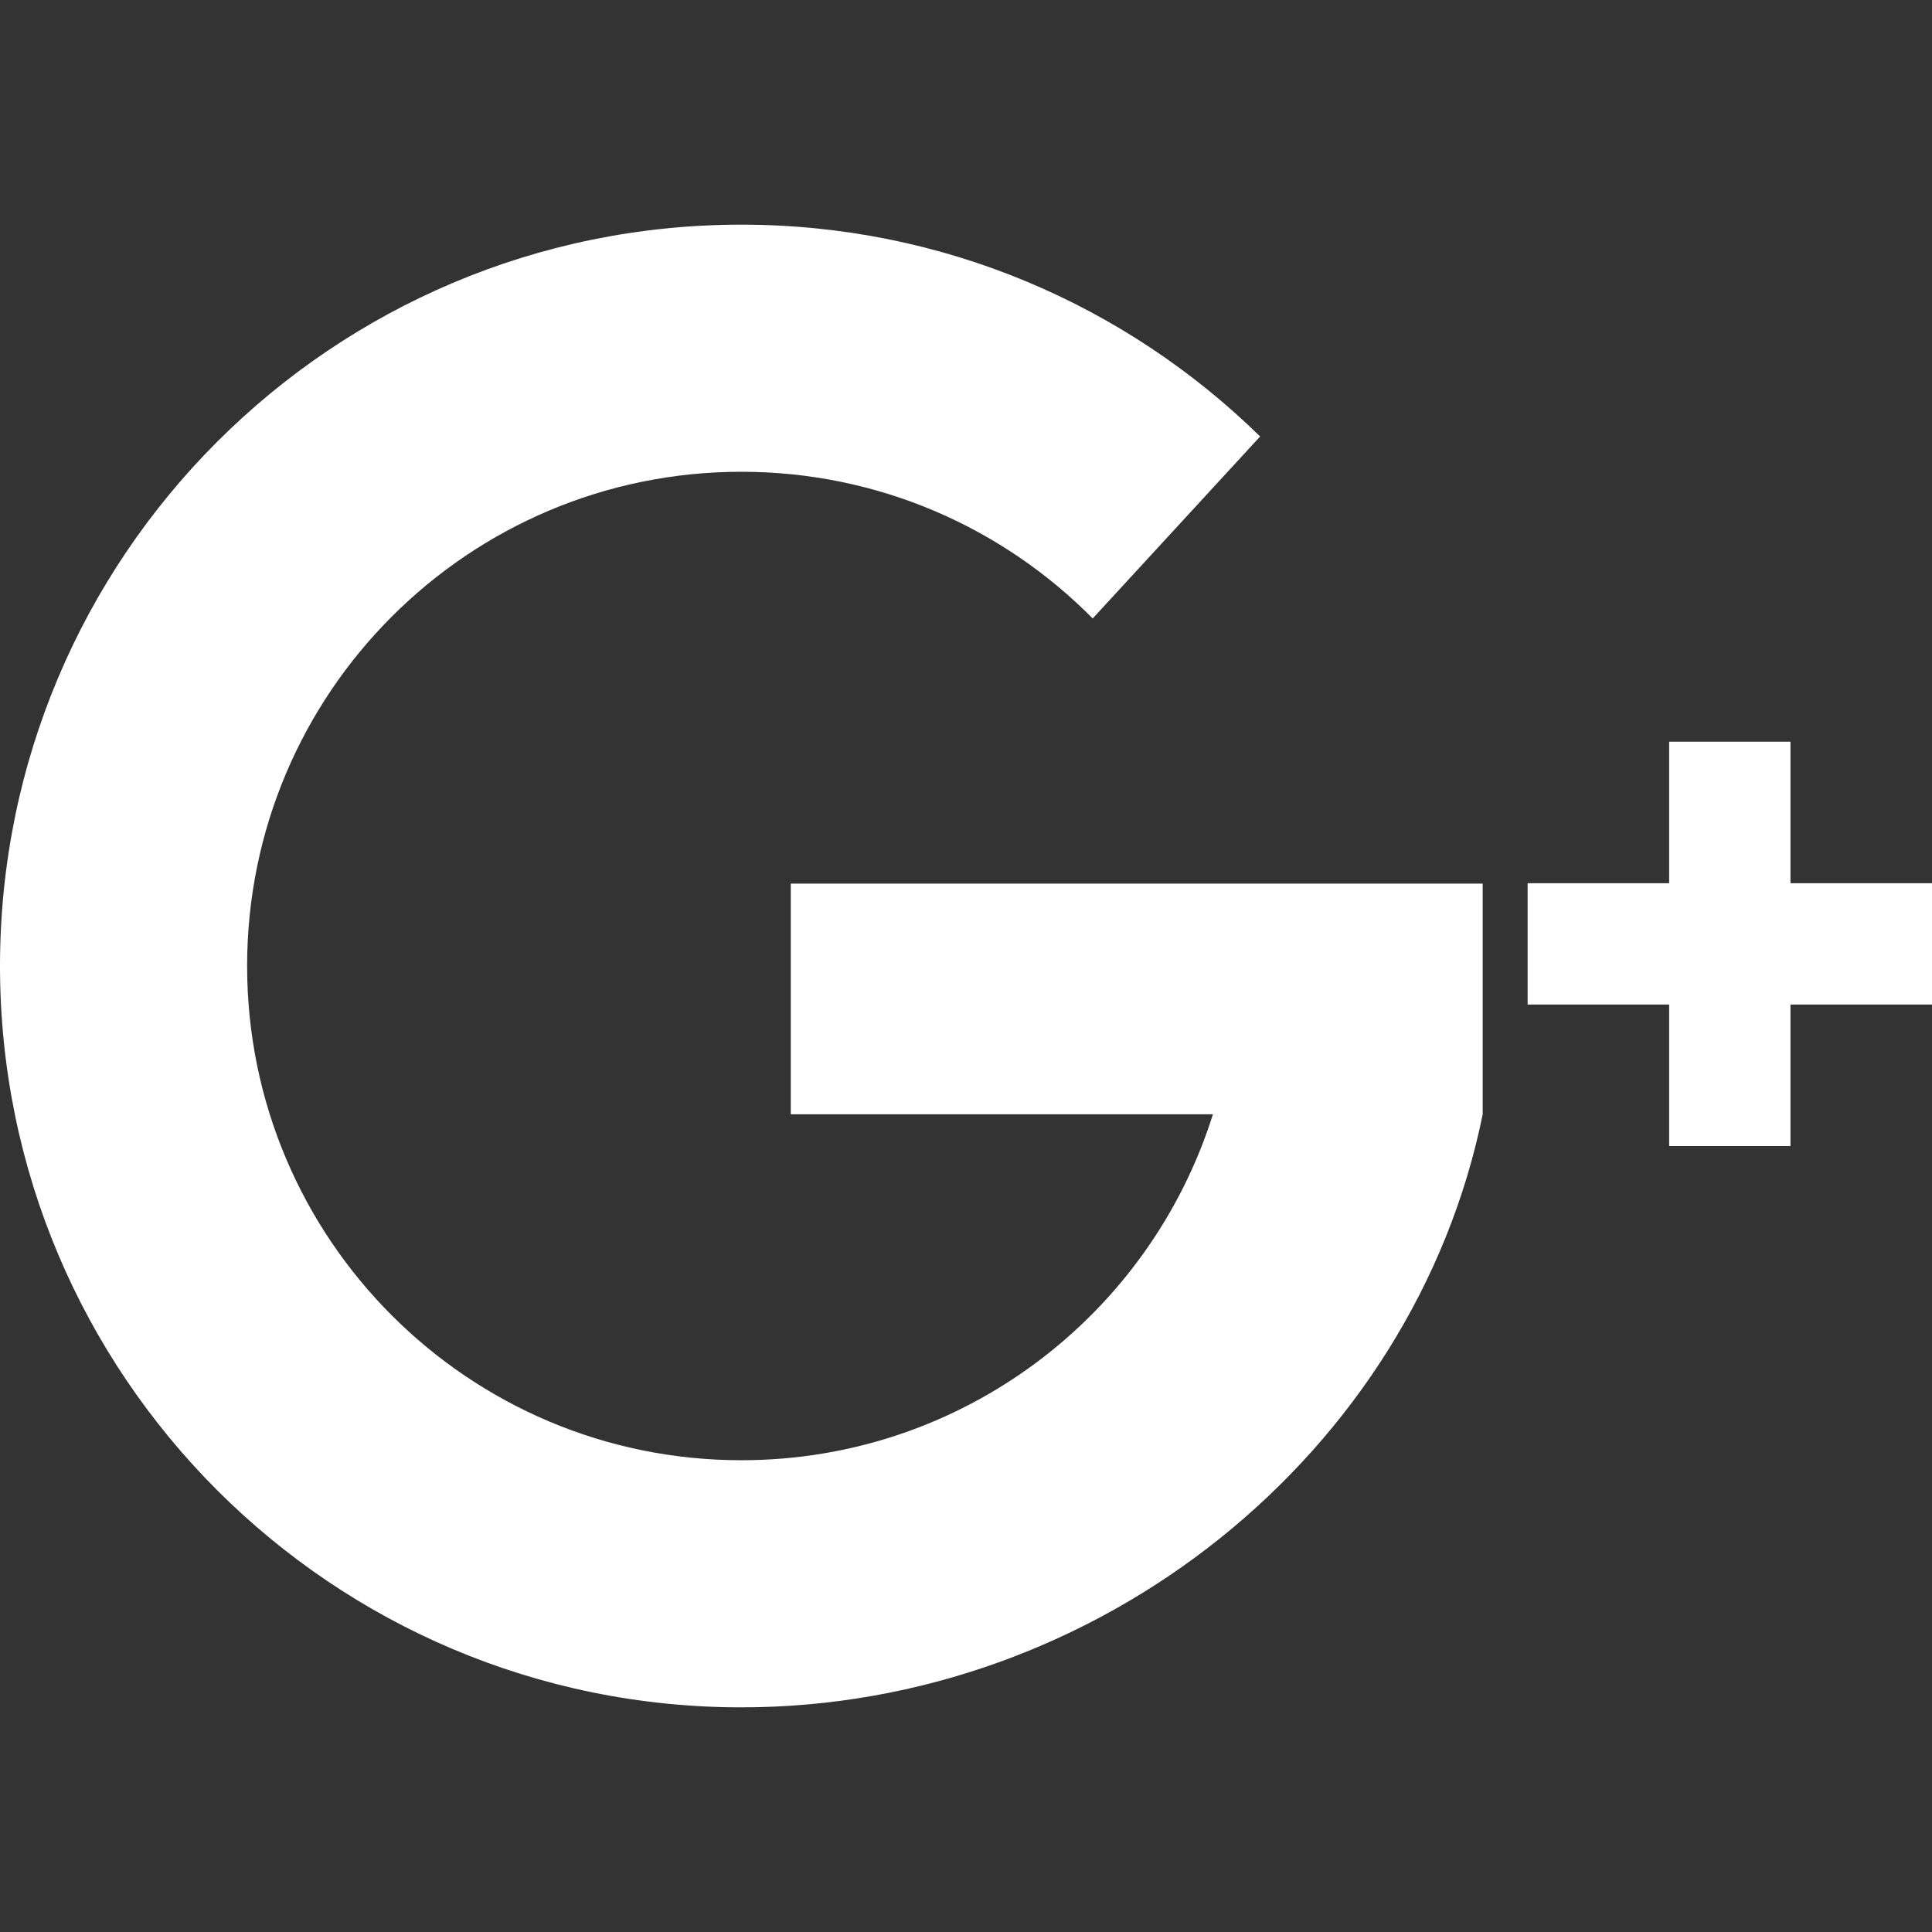
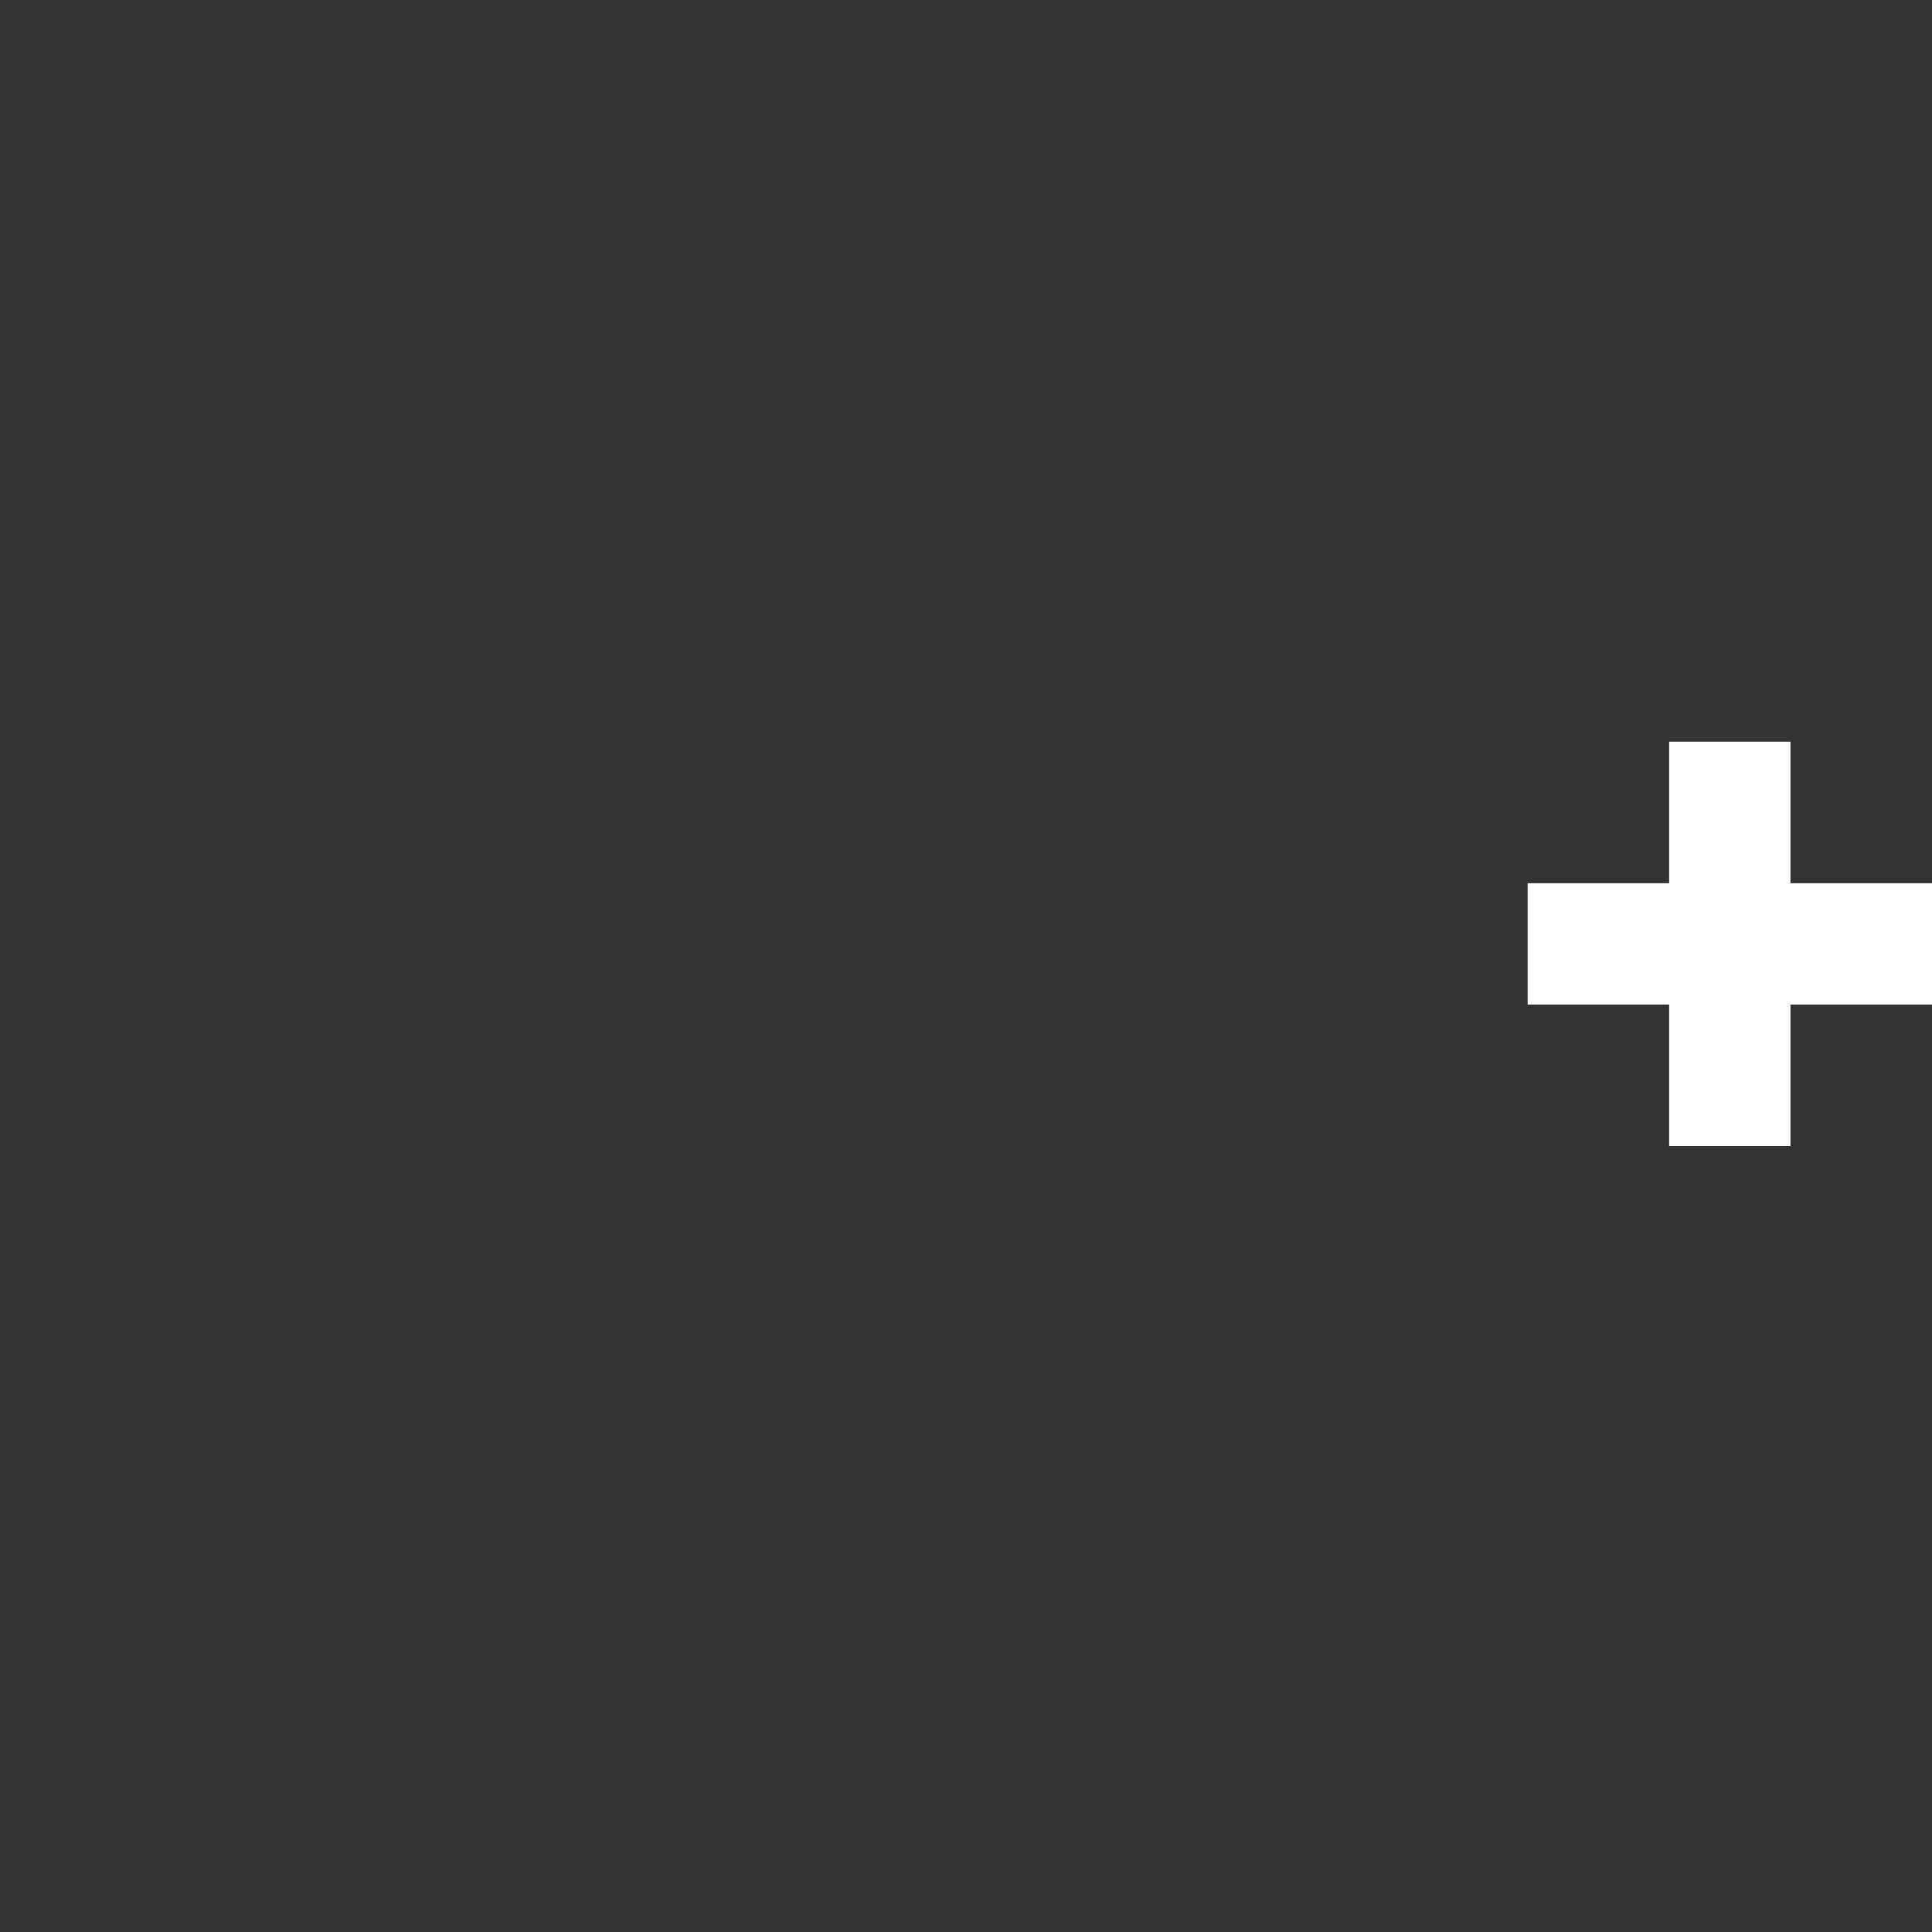
<svg xmlns="http://www.w3.org/2000/svg" version="1.1" id="Capa_1" x="0px" y="0px" viewBox="0 0 491.858 491.858" style="enable-background:new 0 0 491.858 491.858;" xml:space="preserve" width="512px" height="512px">
  <rect x="0" y="0" width="491.858" height="491.858" fill="#333333" stroke="none" />
  <g>
    <g>
      <g>
-         <path d="M377.472,224.957H201.319v58.718H308.79c-16.032,51.048-63.714,88.077-120.055,88.077     c-69.492,0-125.823-56.335-125.823-125.824c0-69.492,56.333-125.823,125.823-125.823c34.994,0,66.645,14.289,89.452,37.346     l42.622-46.328c-34.04-33.355-80.65-53.929-132.074-53.929C84.5,57.193,0,141.693,0,245.928s84.5,188.737,188.736,188.737     c91.307,0,171.248-64.844,188.737-150.989v-58.718L377.472,224.957L377.472,224.957z" fill="#FFFFFF" />
        <polygon points="491.858,224.857 455.827,224.857 455.827,188.826 424.941,188.826 424.941,224.857 388.91,224.857      388.91,255.74 424.941,255.74 424.941,291.772 455.827,291.772 455.827,255.74 491.858,255.74    " fill="#FFFFFF" />
      </g>
    </g>
    <g>
	</g>
    <g>
	</g>
    <g>
	</g>
    <g>
	</g>
    <g>
	</g>
    <g>
	</g>
    <g>
	</g>
    <g>
	</g>
    <g>
	</g>
    <g>
	</g>
    <g>
	</g>
    <g>
	</g>
    <g>
	</g>
    <g>
	</g>
    <g>
	</g>
  </g>
  <g>
</g>
  <g>
</g>
  <g>
</g>
  <g>
</g>
  <g>
</g>
  <g>
</g>
  <g>
</g>
  <g>
</g>
  <g>
</g>
  <g>
</g>
  <g>
</g>
  <g>
</g>
  <g>
</g>
  <g>
</g>
  <g>
</g>
</svg>